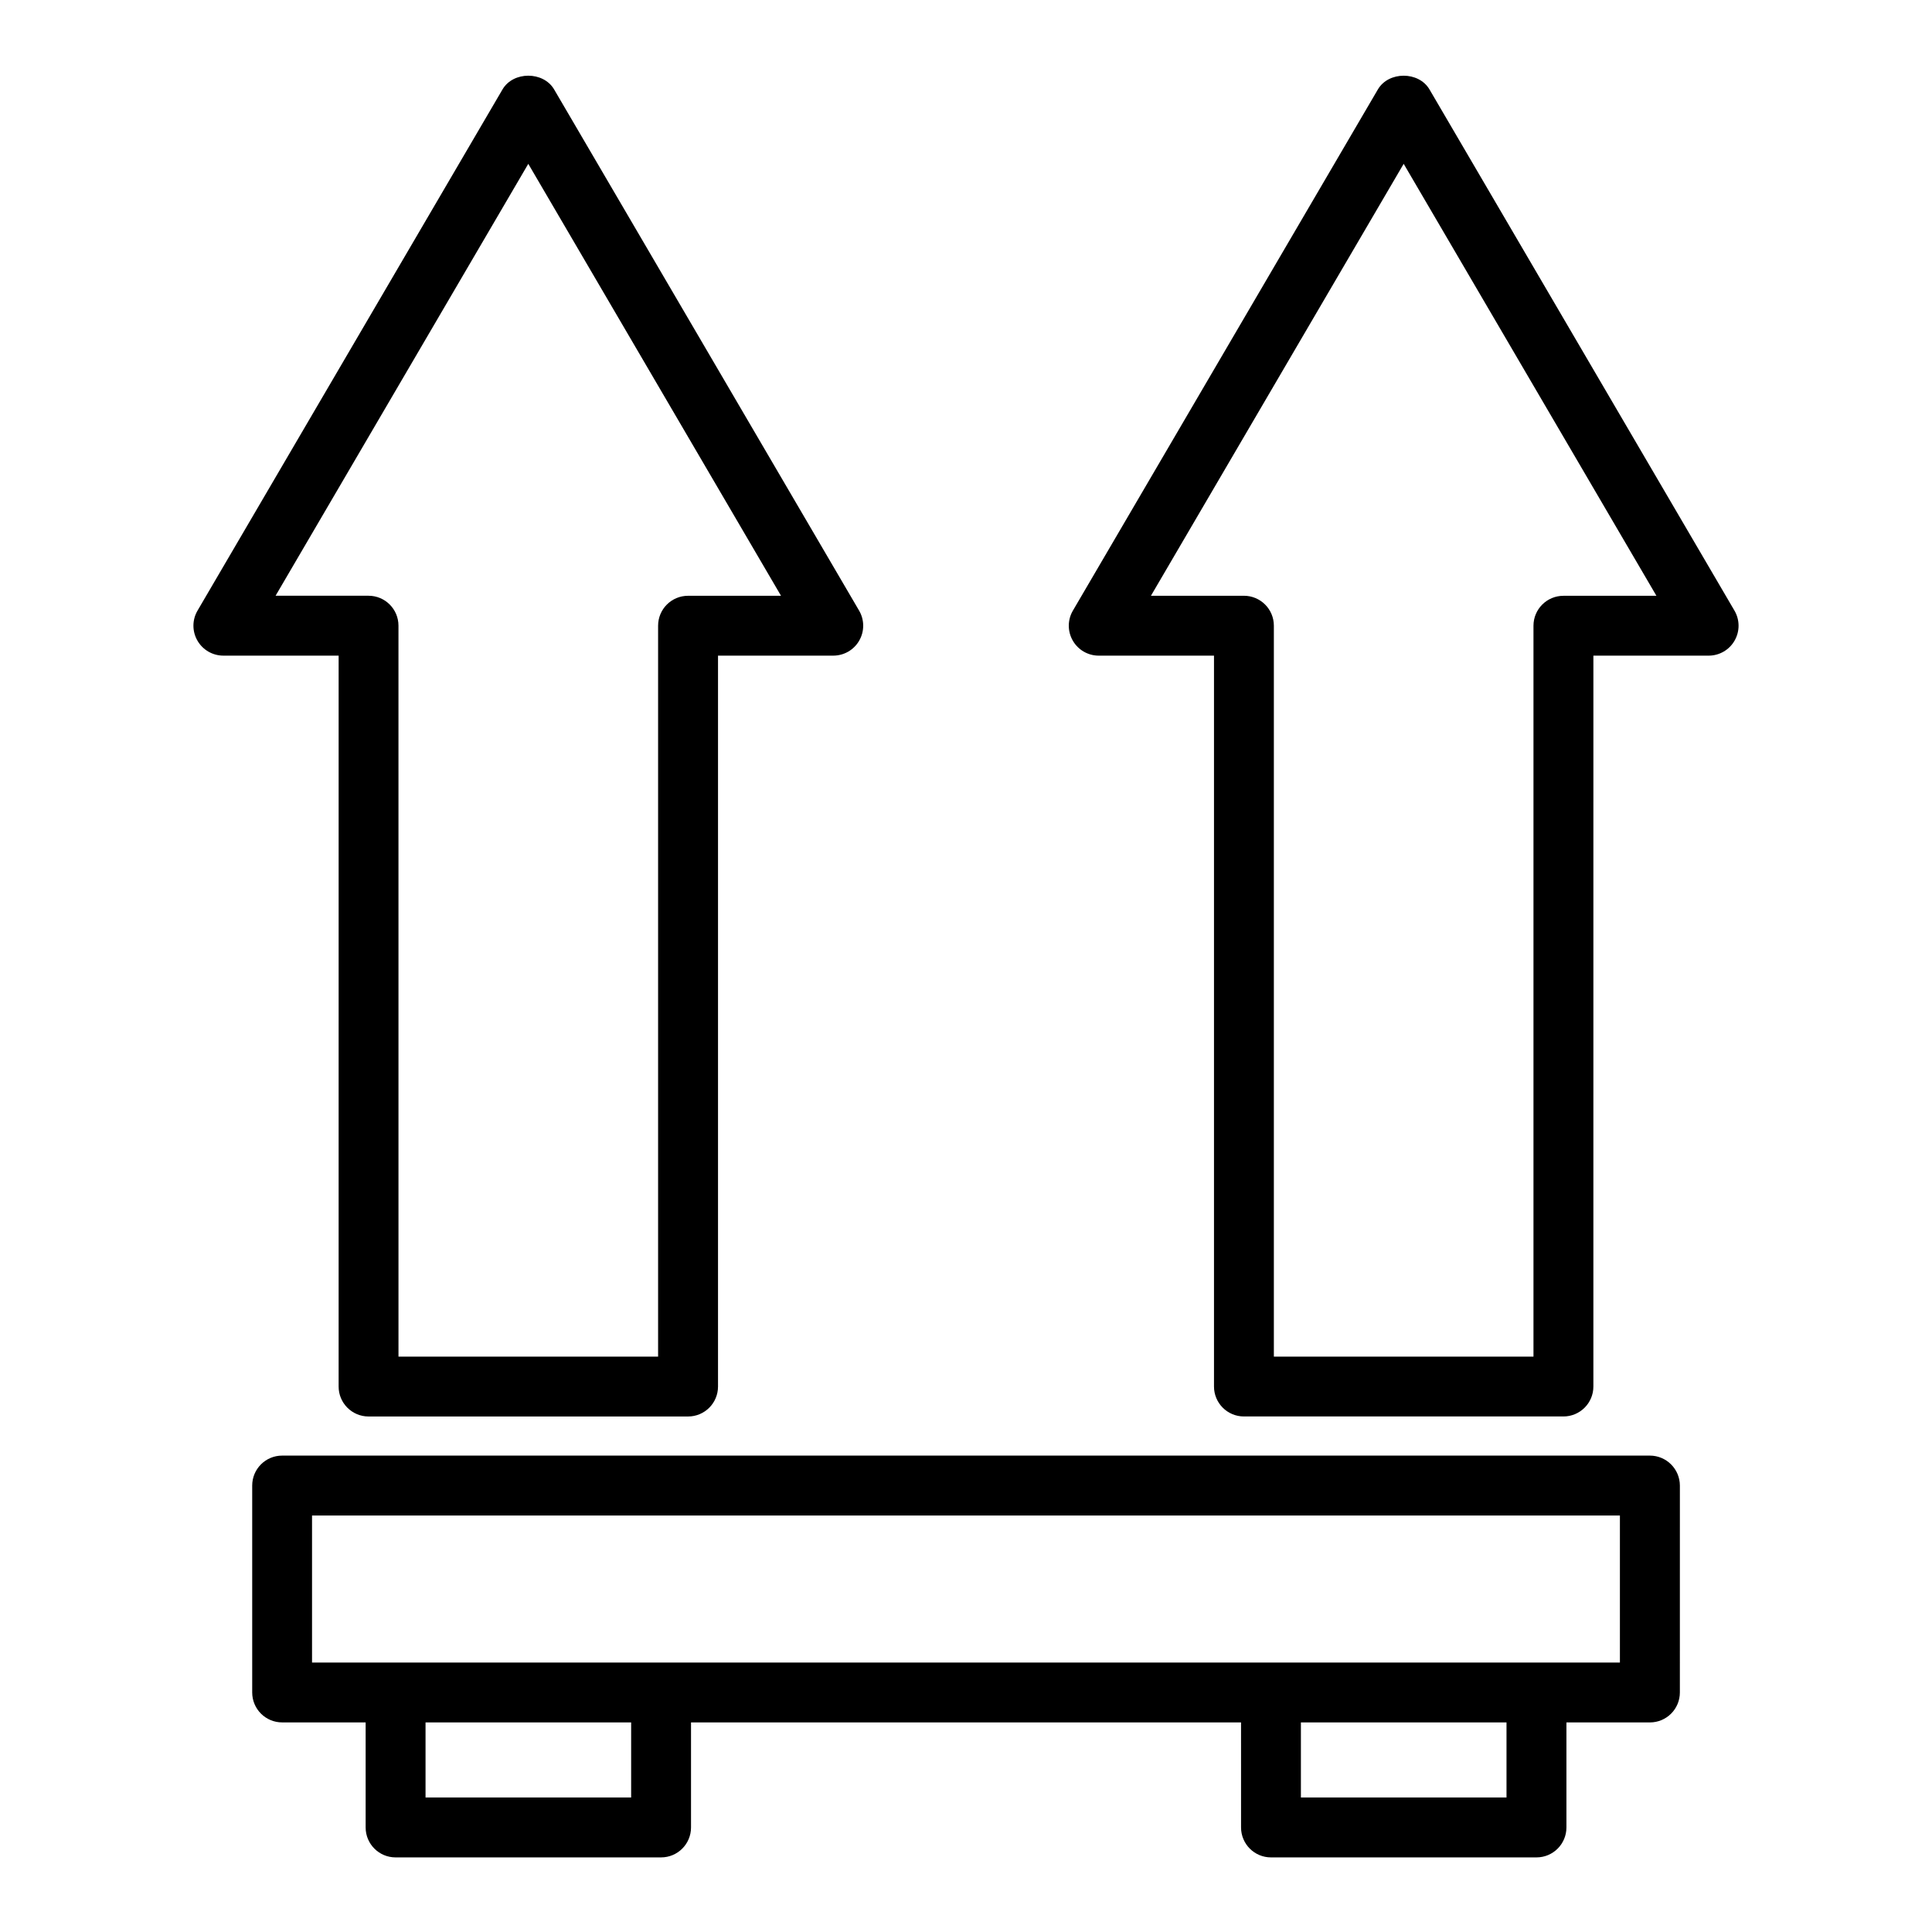
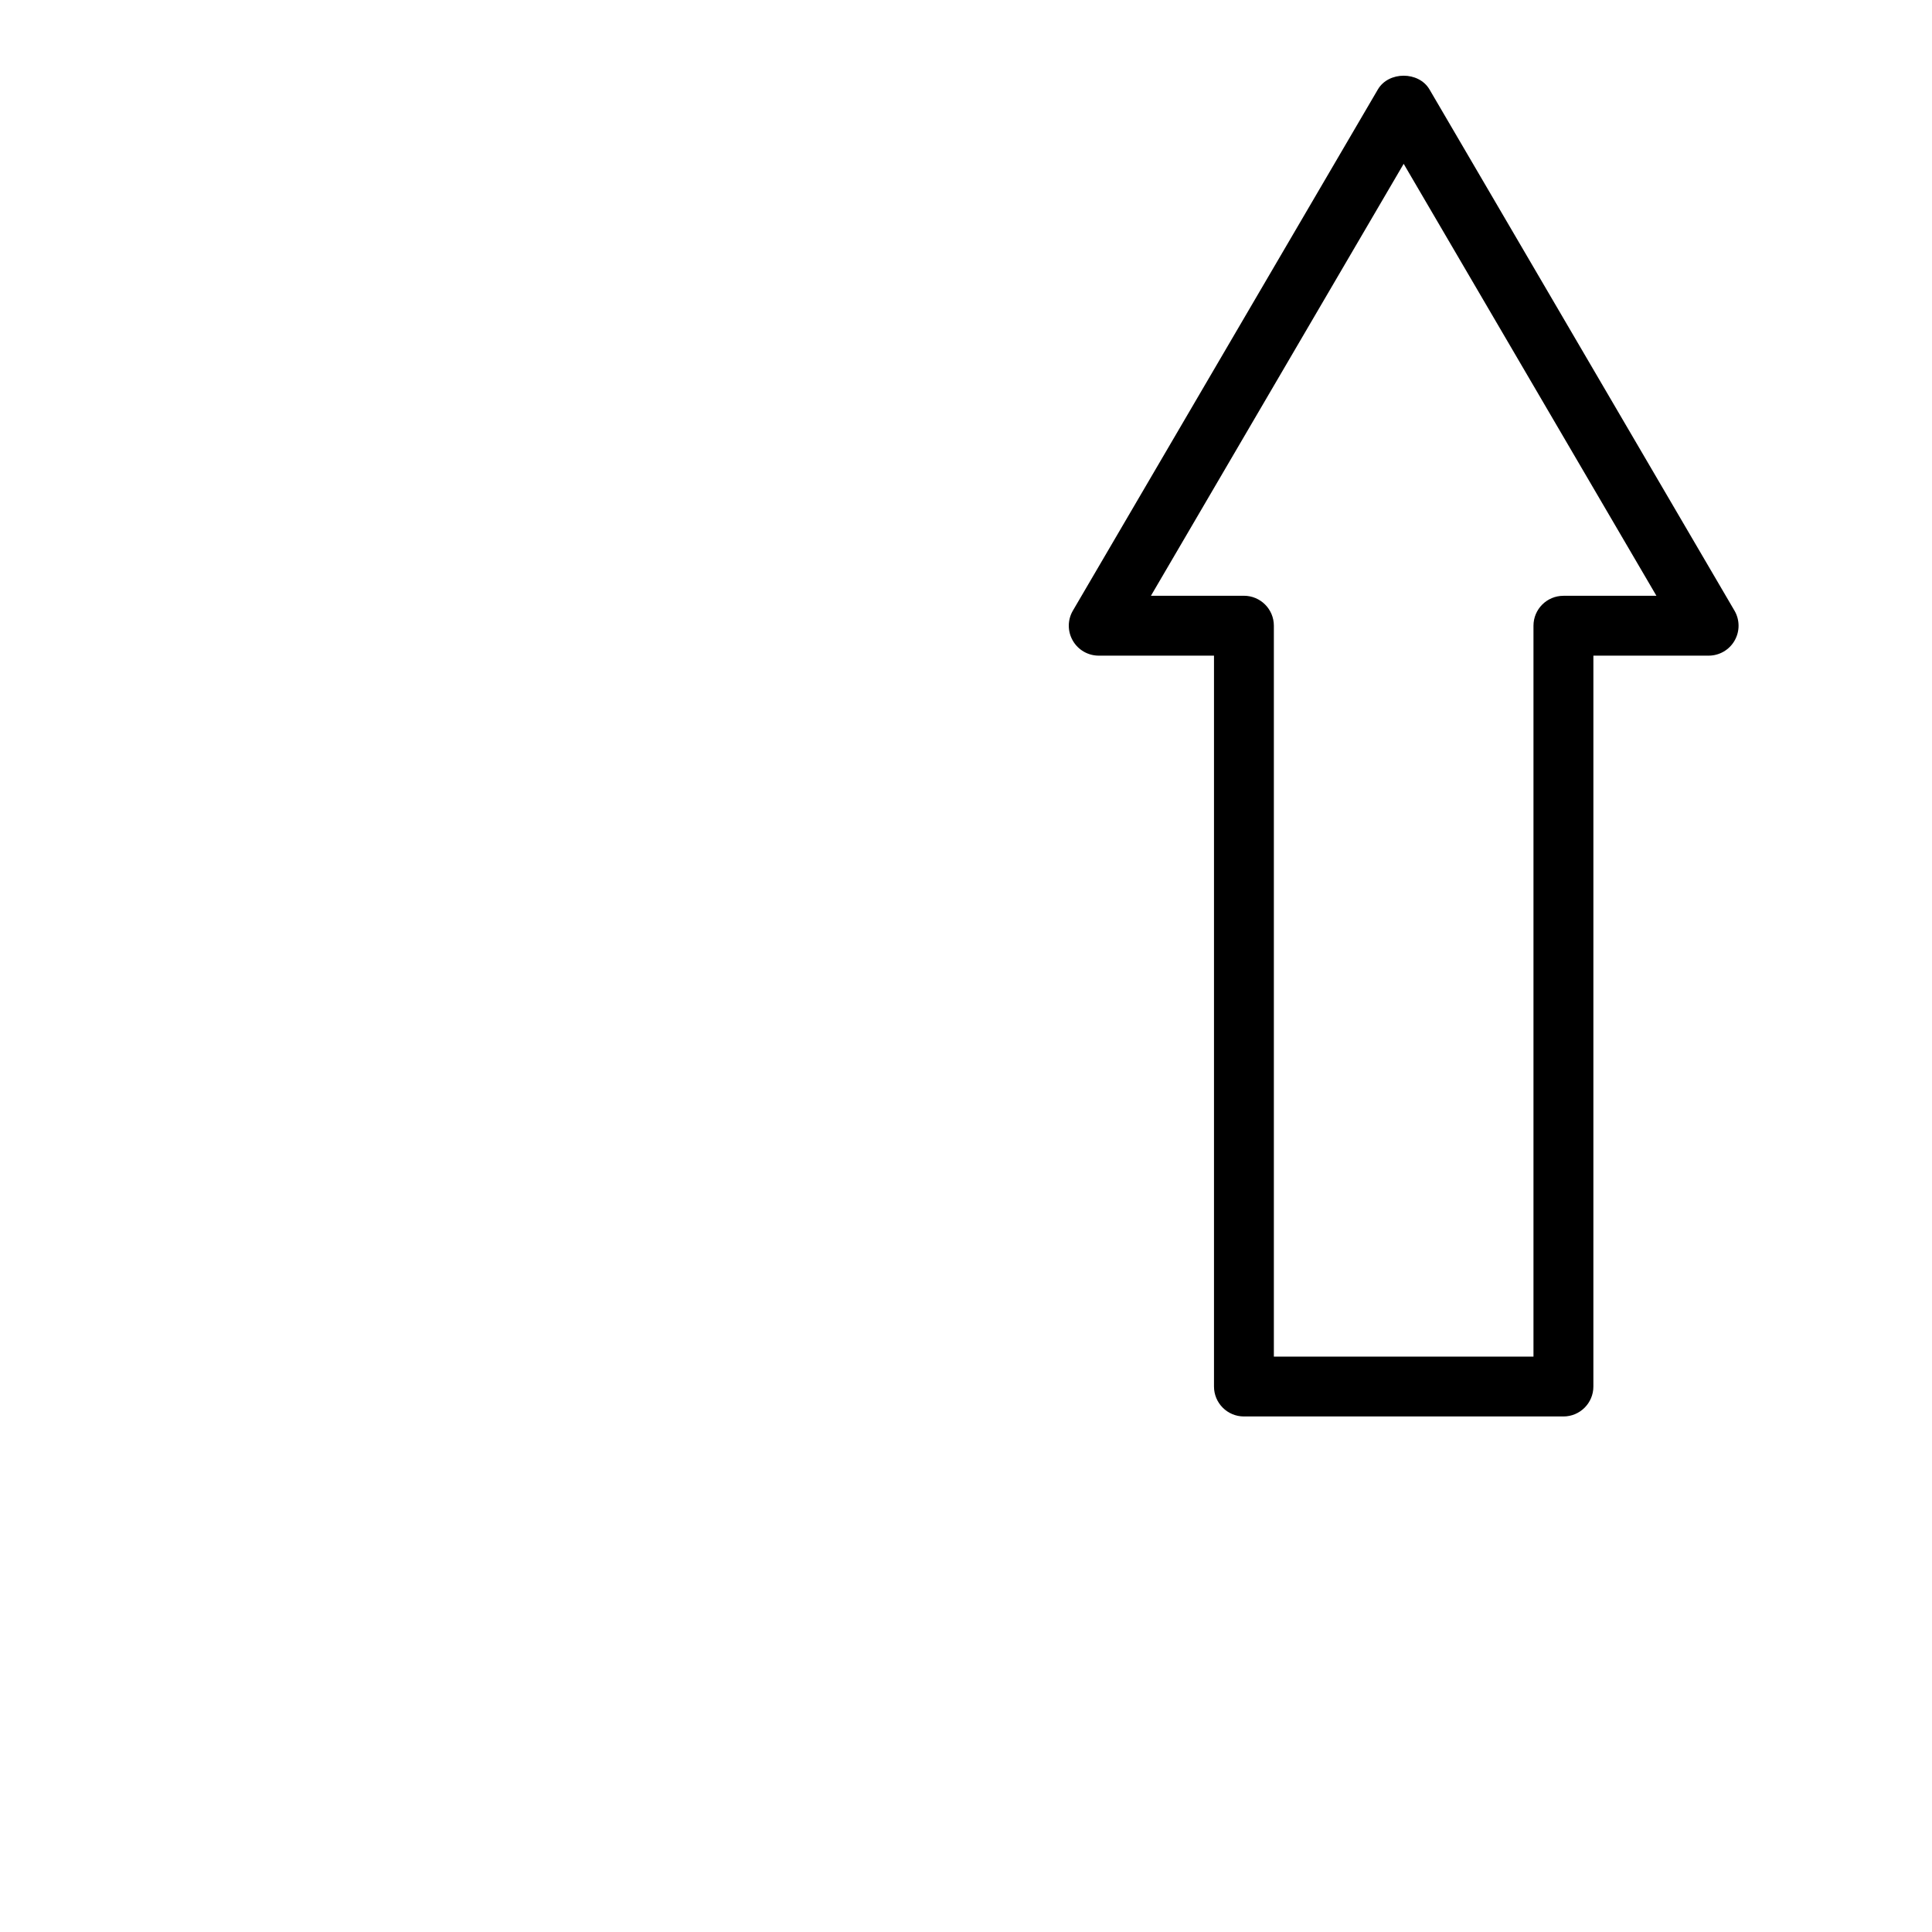
<svg xmlns="http://www.w3.org/2000/svg" fill="#000000" width="800px" height="800px" version="1.1" viewBox="144 144 512 512">
  <g>
    <path d="m603.65 305.82-80.816-138.11c-2.844-4.863-10.848-4.863-13.688 0l-80.816 138.11c-1.441 2.457-1.449 5.488-0.031 7.949 1.41 2.465 4.039 3.984 6.879 3.984h30.543v193.69c0 4.383 3.551 7.934 7.934 7.934h84.672c4.383 0 7.934-3.551 7.934-7.934l0.004-193.69h30.539c2.844 0 5.473-1.52 6.879-3.984 1.418-2.469 1.402-5.5-0.031-7.949zm-45.328-3.926c-4.383 0-7.934 3.551-7.934 7.934v193.69h-68.801v-193.7c0-4.383-3.551-7.934-7.934-7.934h-24.641l66.977-114.47 66.977 114.47h-24.645z" />
-     <path d="m233.74 511.45c0 4.383 3.551 7.934 7.934 7.934h84.672c4.383 0 7.934-3.551 7.934-7.934v-193.7h30.543c2.844 0 5.473-1.52 6.879-3.984 1.418-2.465 1.402-5.504-0.031-7.949l-80.82-138.11c-2.844-4.863-10.848-4.863-13.688 0l-80.816 138.11c-1.441 2.457-1.449 5.488-0.031 7.949 1.41 2.465 4.039 3.984 6.883 3.984h30.543zm-16.715-209.56 66.977-114.47 66.977 114.47h-24.641c-4.383 0-7.934 3.551-7.934 7.934v193.69h-68.801l-0.004-193.7c0-4.383-3.551-7.934-7.934-7.934h-24.641z" />
-     <path d="m581.23 529.75h-362.46c-4.383 0-7.934 3.551-7.934 7.934v54.836c0 4.383 3.551 7.934 7.934 7.934h22.129v27.84c0 4.383 3.551 7.934 7.934 7.934h70.359c4.383 0 7.934-3.551 7.934-7.934v-27.836h145.76l0.004 27.836c0 4.383 3.551 7.934 7.934 7.934h70.359c4.383 0 7.934-3.551 7.934-7.934v-27.836h22.129c4.383 0 7.934-3.551 7.934-7.934l0.004-54.84c-0.016-4.375-3.566-7.934-7.953-7.934zm-269.97 90.605h-54.488v-19.902h54.488zm231.98 0h-54.488v-19.902h54.488zm30.062-35.762h-346.61v-38.973h346.6v38.973z" />
  </g>
</svg>